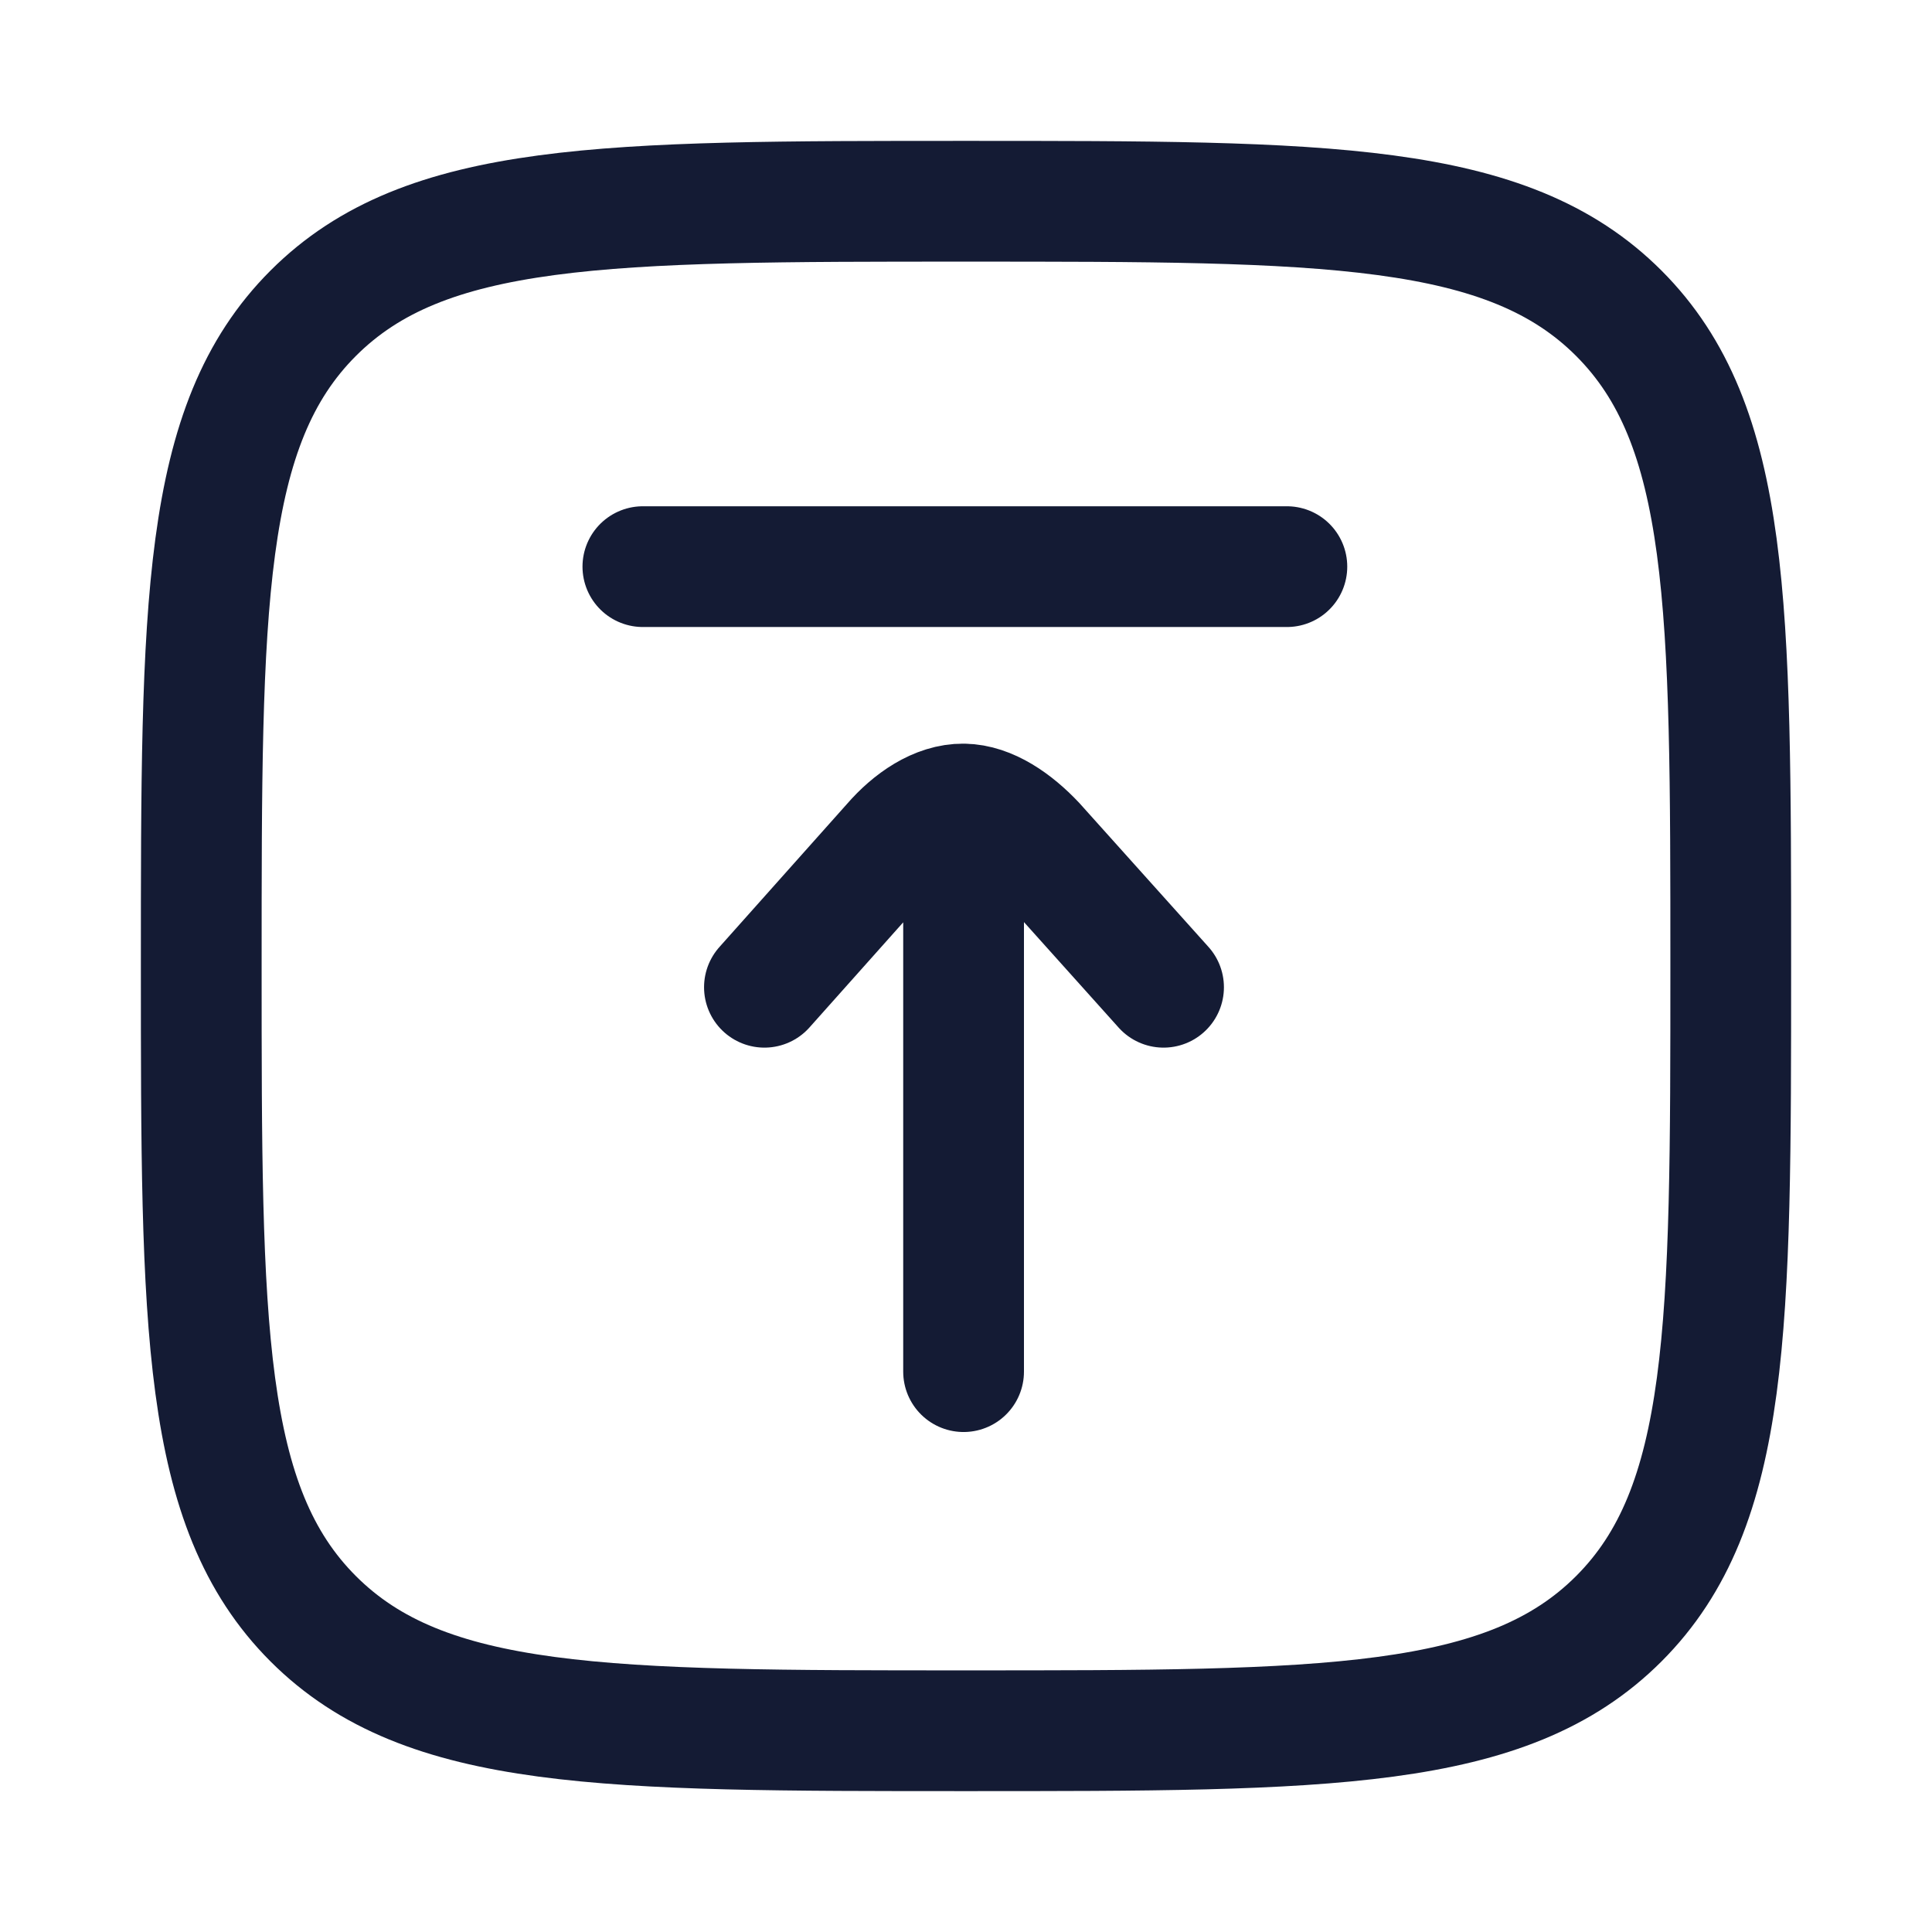
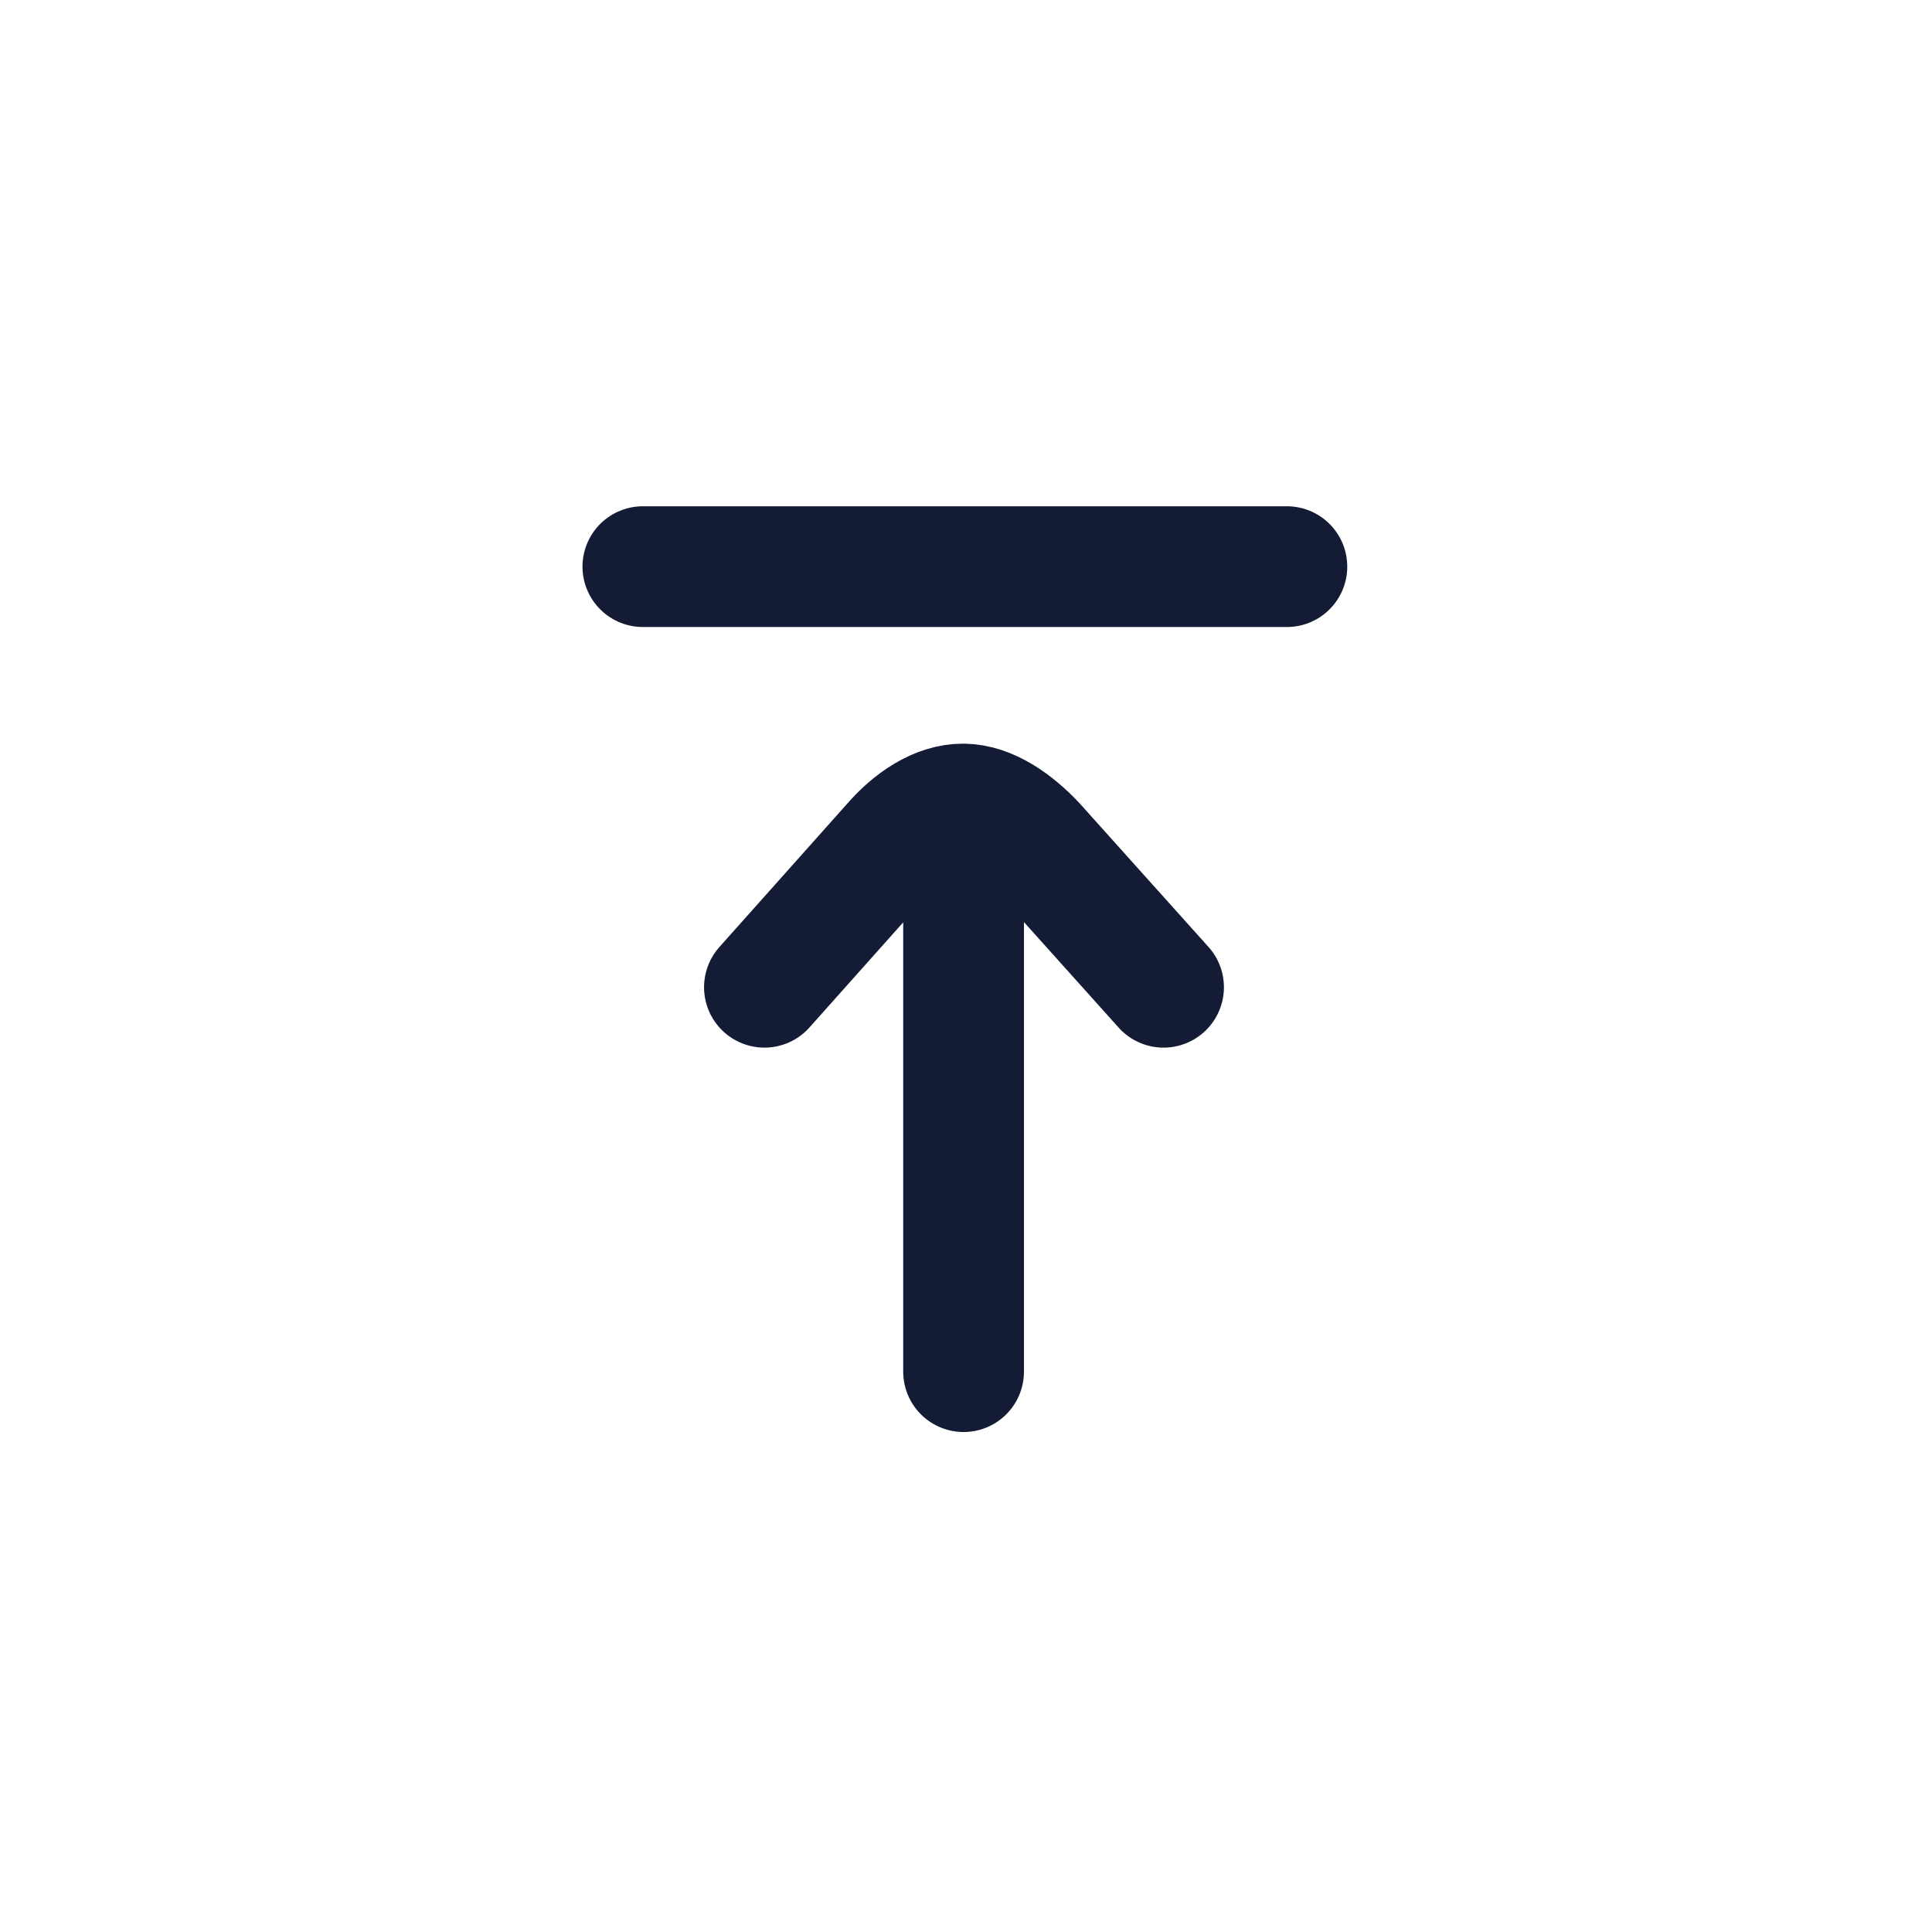
<svg xmlns="http://www.w3.org/2000/svg" width="24" height="24" viewBox="0 0 24 24" fill="none">
-   <path d="M2.5 12C2.5 7.522 2.5 5.282 3.891 3.891C5.282 2.5 7.522 2.5 12 2.5C16.478 2.5 18.718 2.5 20.109 3.891C21.5 5.282 21.5 7.522 21.5 12C21.5 16.478 21.5 18.718 20.109 20.109C18.718 21.5 16.478 21.5 12 21.5C7.522 21.5 5.282 21.5 3.891 20.109C2.5 18.718 2.5 16.478 2.5 12Z" stroke="#141B34" stroke-width="1.5" />
  <path d="M11.97 17.039V9.988M11.97 9.988C11.644 9.984 11.322 10.208 11.085 10.482L9.496 12.264M11.97 9.988C12.285 9.992 12.603 10.215 12.855 10.482L14.454 12.264M15.986 7.039H7.986" stroke="#141B34" stroke-width="1.5" stroke-linecap="round" />
</svg>